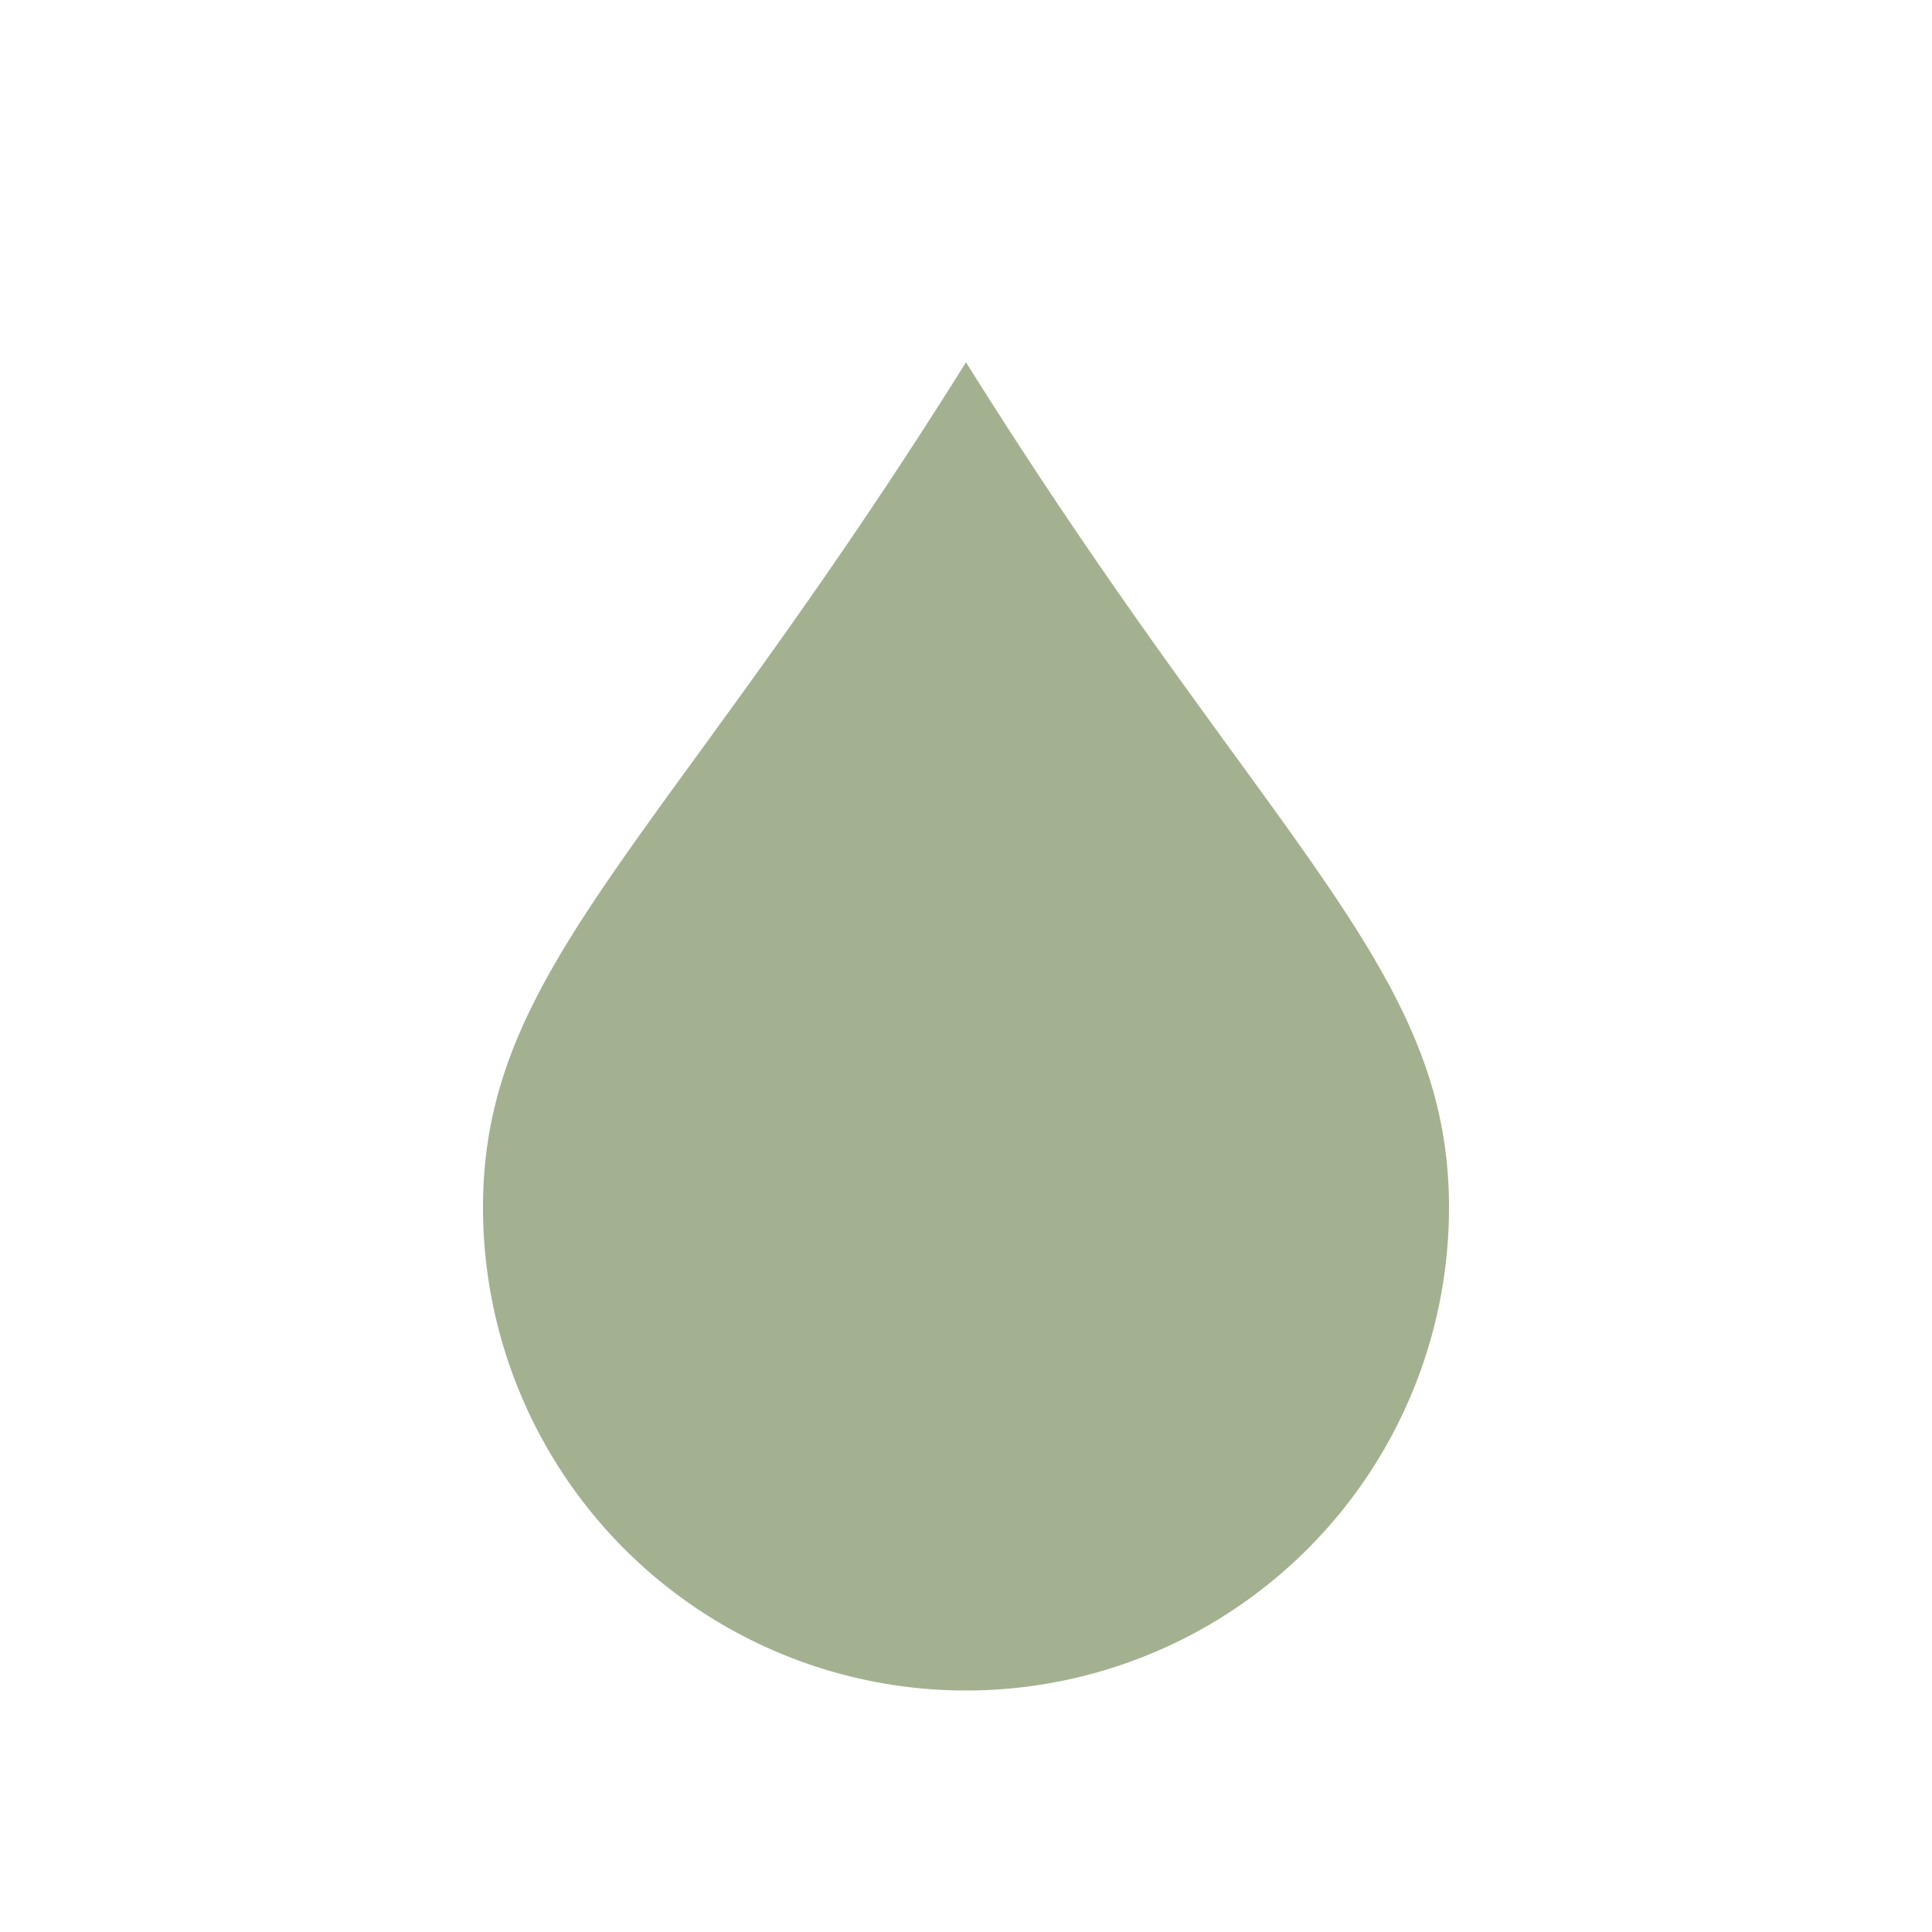
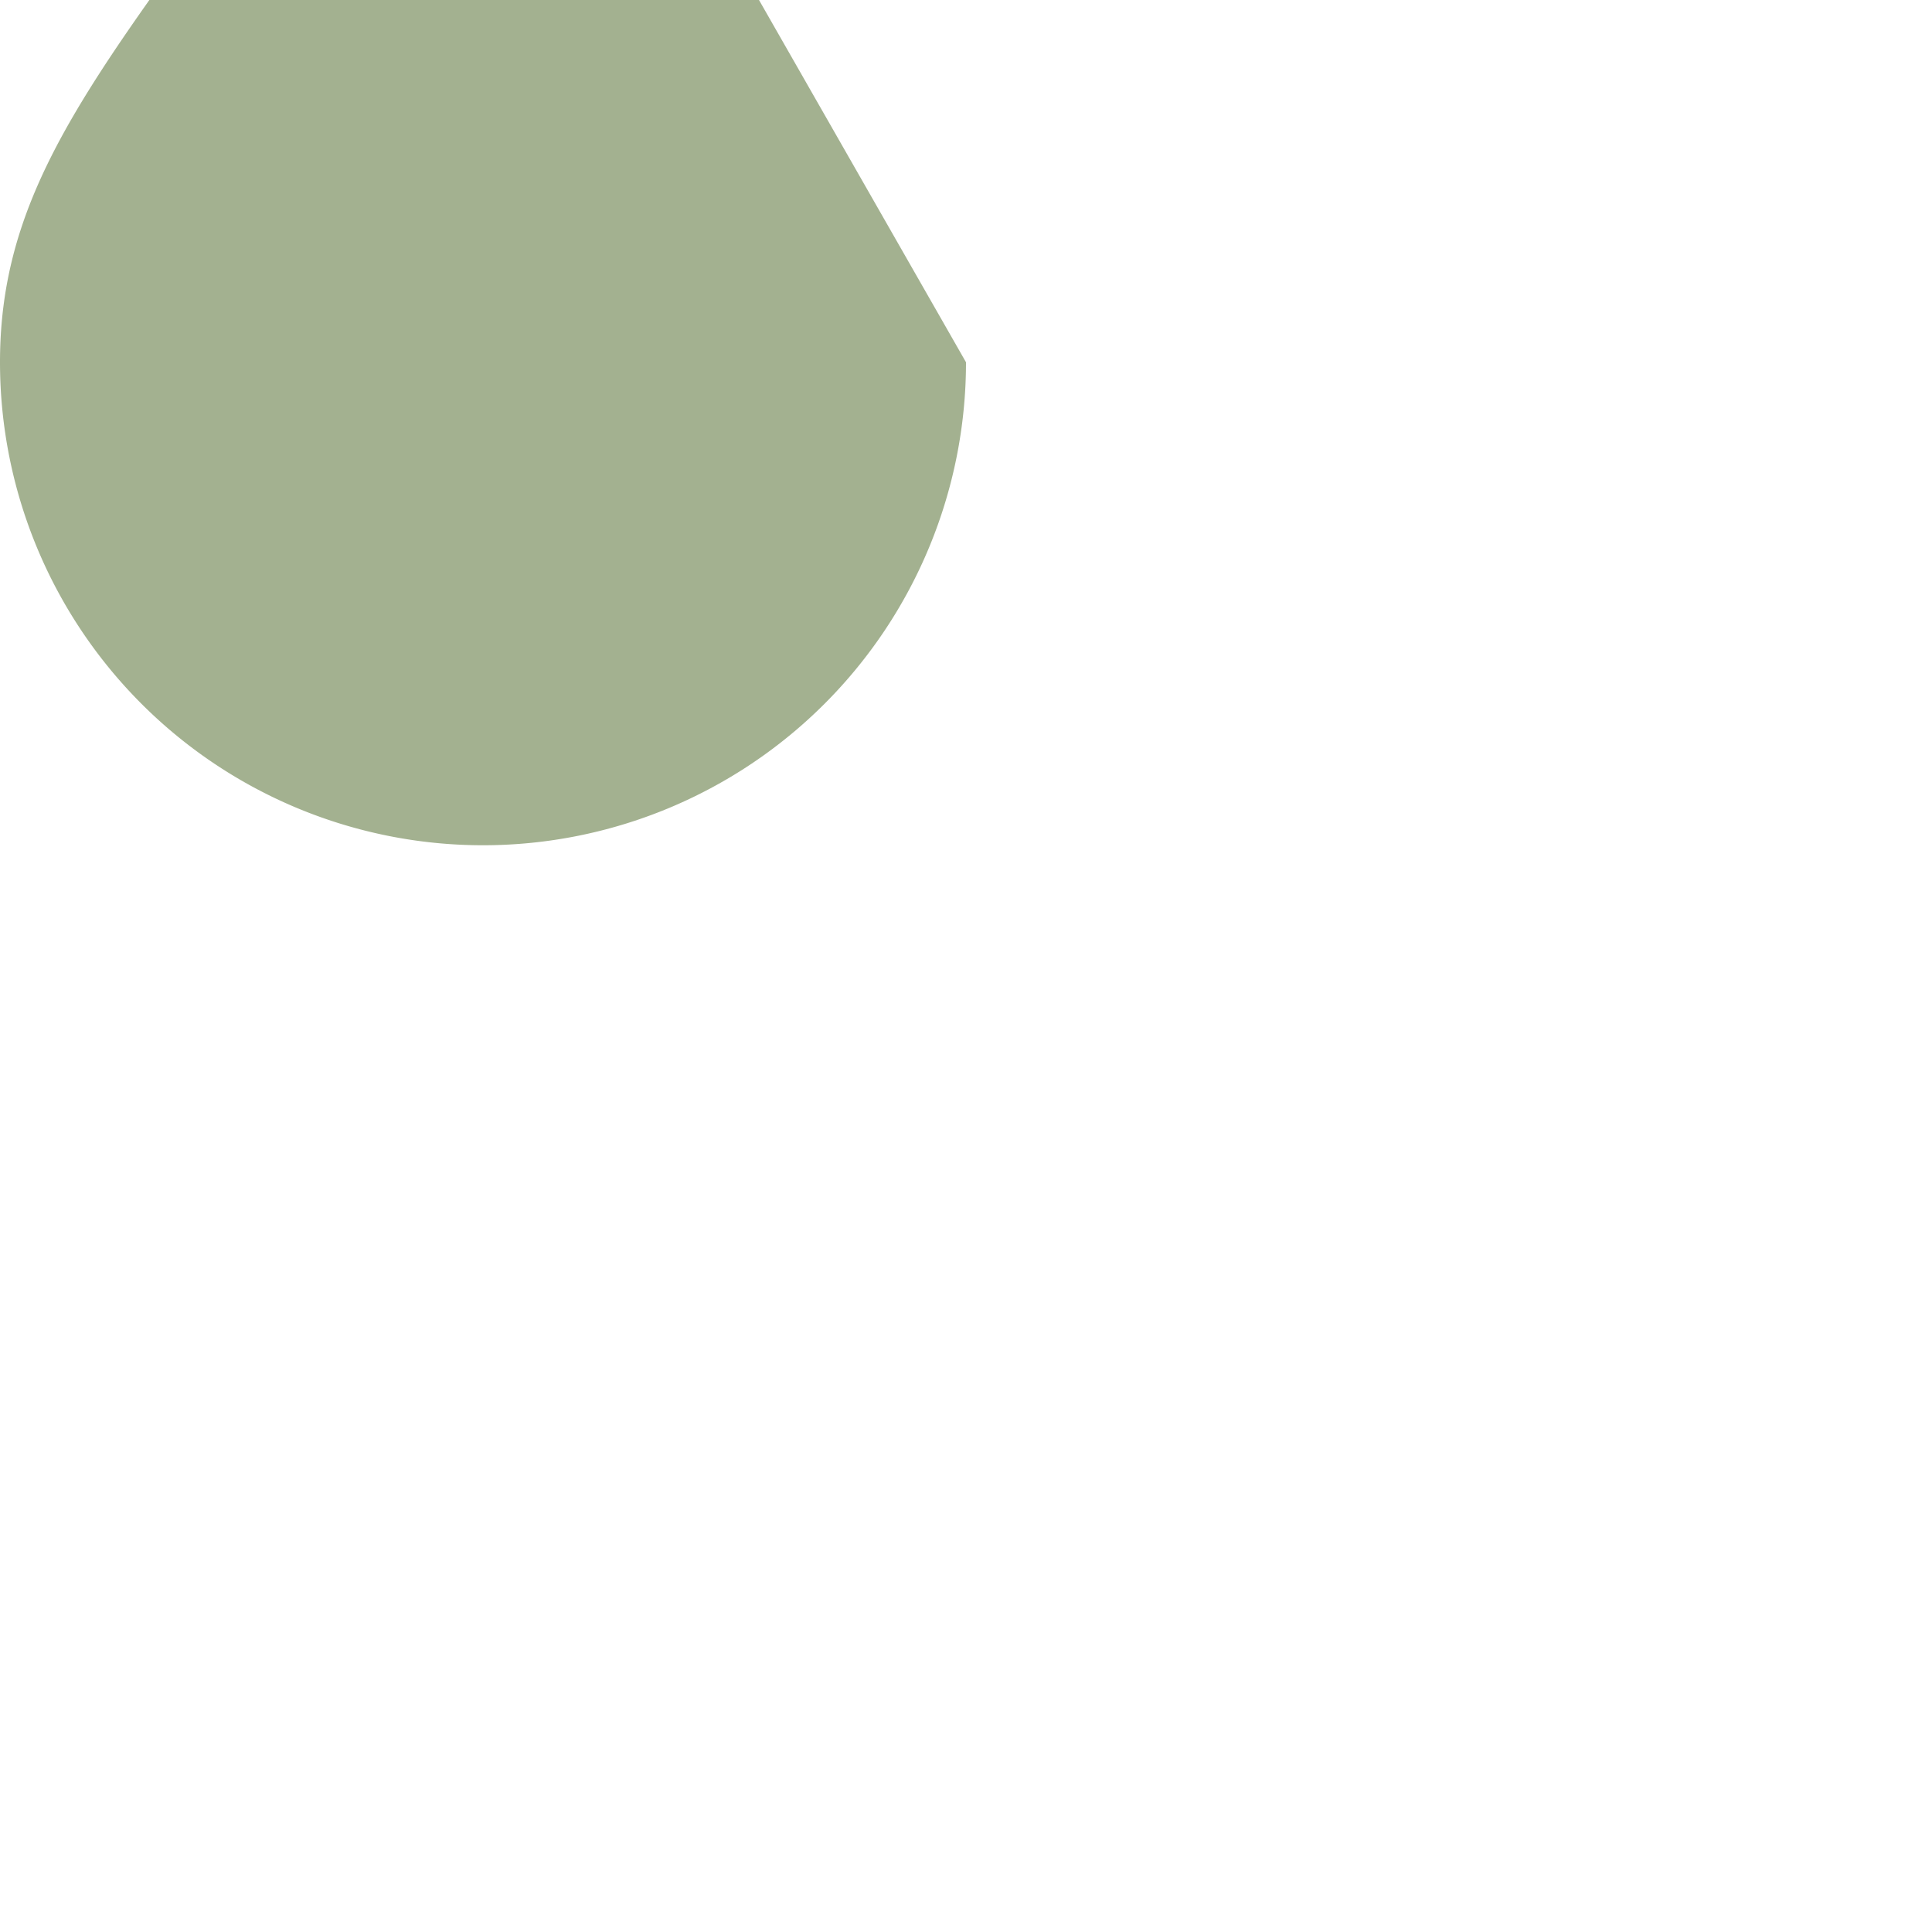
<svg xmlns="http://www.w3.org/2000/svg" width="32" height="32" viewBox="0 0 32 32">
-   <path d="M16 6c5 8 8 10 8 14a8 8 0 0 1-16 0c0-4 3-6 8-14z" fill="#A3B190" />
+   <path d="M16 6a8 8 0 0 1-16 0c0-4 3-6 8-14z" fill="#A3B190" />
</svg>